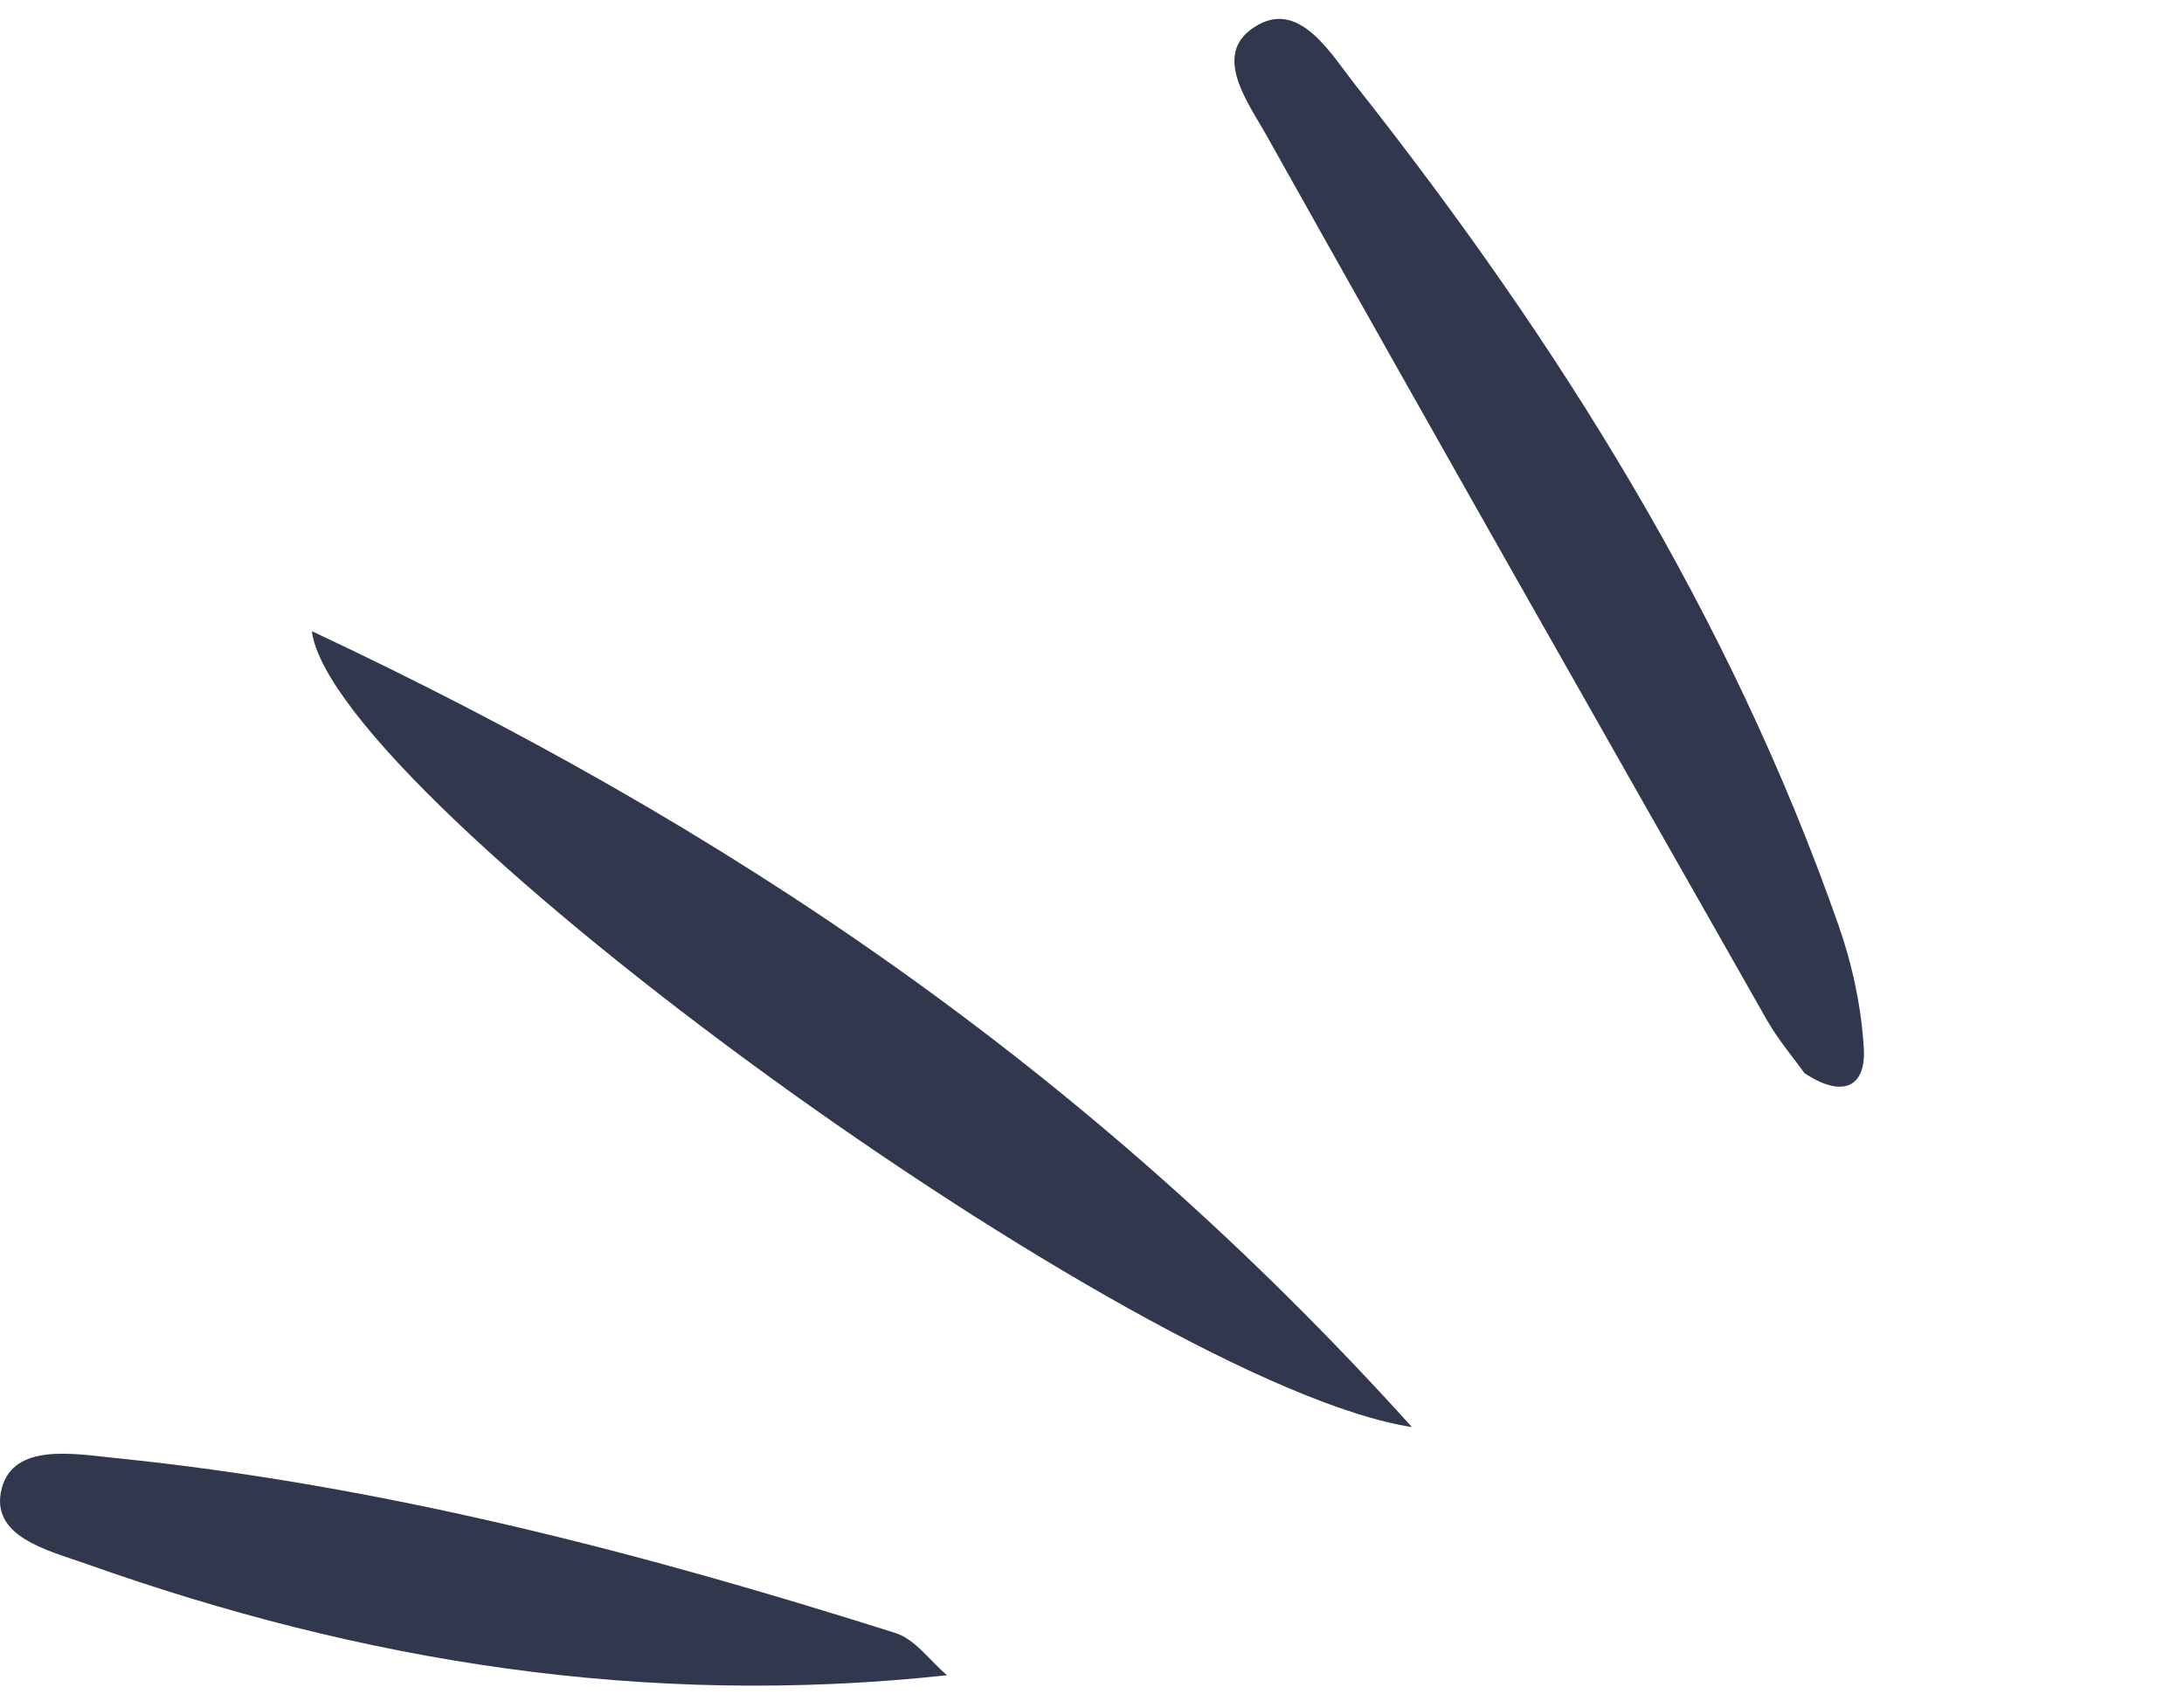
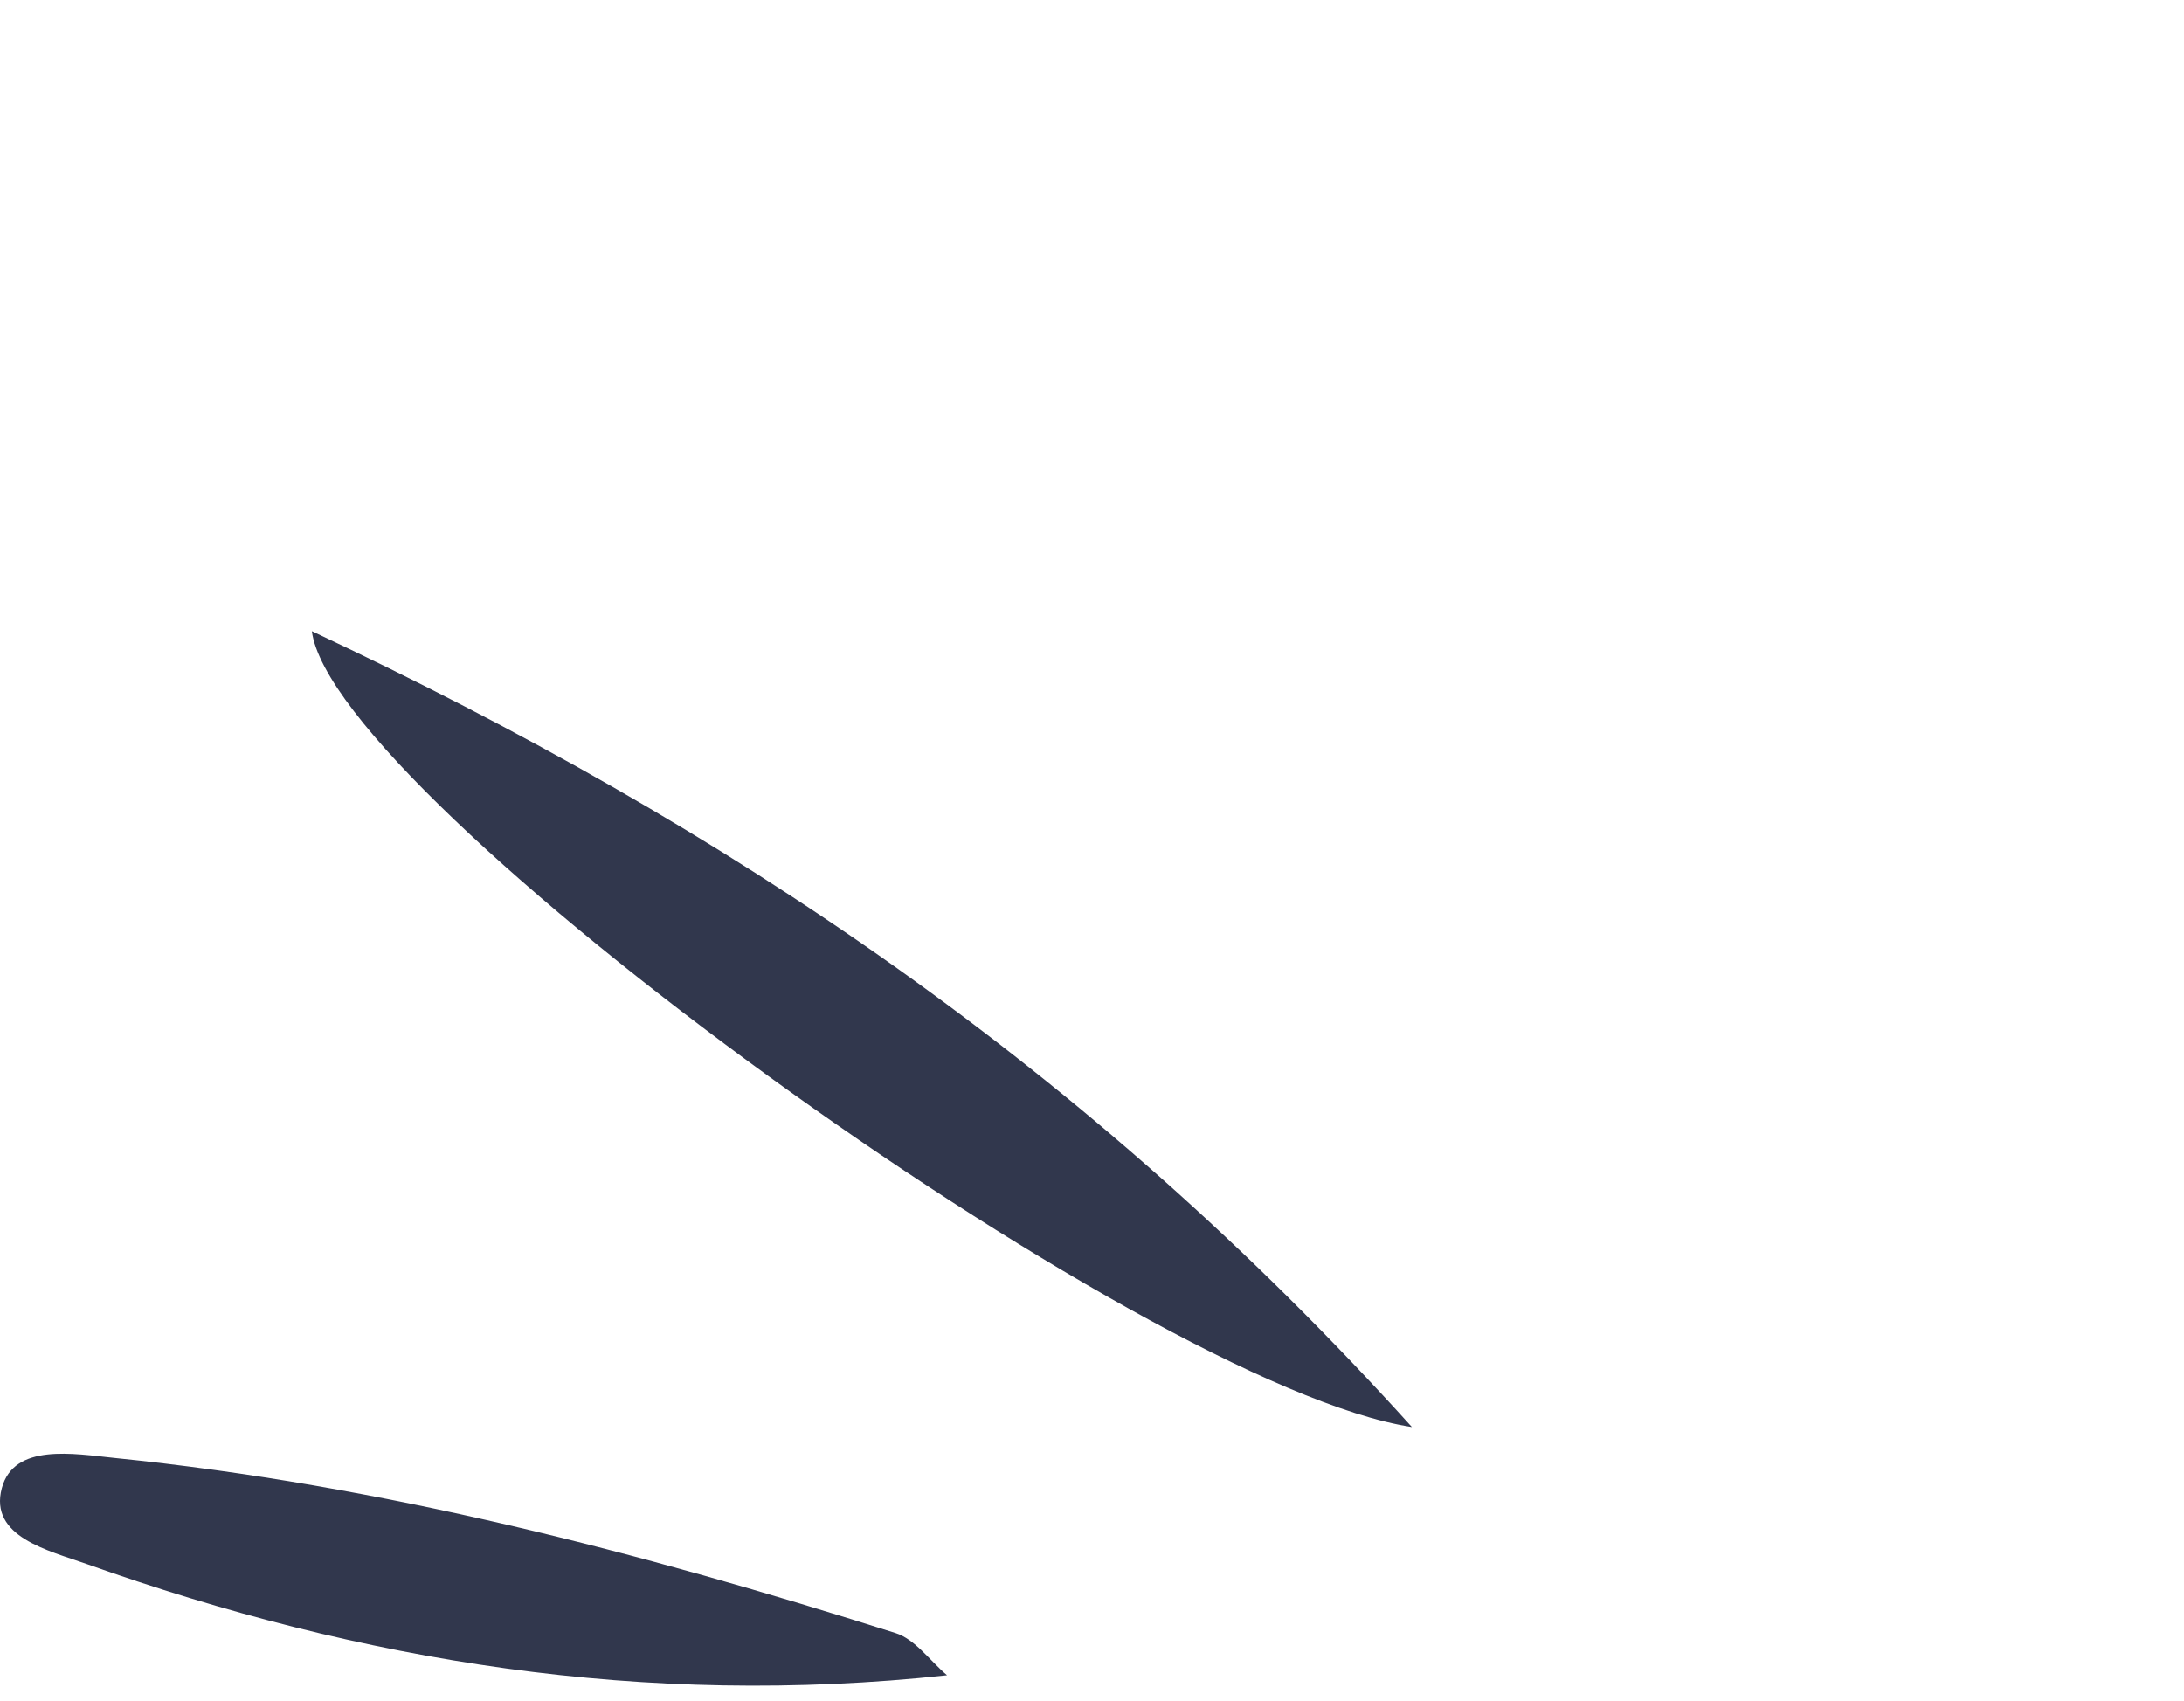
<svg xmlns="http://www.w3.org/2000/svg" width="113" height="88" viewBox="0 0 113 88" fill="none">
  <path d="M73.052 73.831C56.24 55.203 37.588 42.734 16.135 32.654C17.238 41.273 59.034 71.683 73.052 73.831Z" fill="#31374D" />
-   <path d="M93.361 55.52C95.37 56.849 96.54 56.211 96.435 54.274C96.314 52.133 95.846 49.939 95.137 47.905C89.53 31.875 80.633 17.703 70.17 4.451C68.878 2.817 67.301 0.055 65.097 1.284C62.581 2.687 64.548 5.247 65.542 7.028C74.1 22.305 82.762 37.534 91.41 52.757C92.008 53.81 92.8 54.729 93.361 55.52Z" fill="#31374D" />
  <path d="M49 86.672C48.109 85.92 47.35 84.806 46.328 84.487C33.131 80.306 19.758 76.833 5.933 75.43C3.816 75.213 0.721 74.648 0.094 76.992C-0.578 79.51 2.517 80.219 4.473 80.913C18.693 85.963 33.335 88.365 49 86.672Z" fill="#31374D" />
</svg>